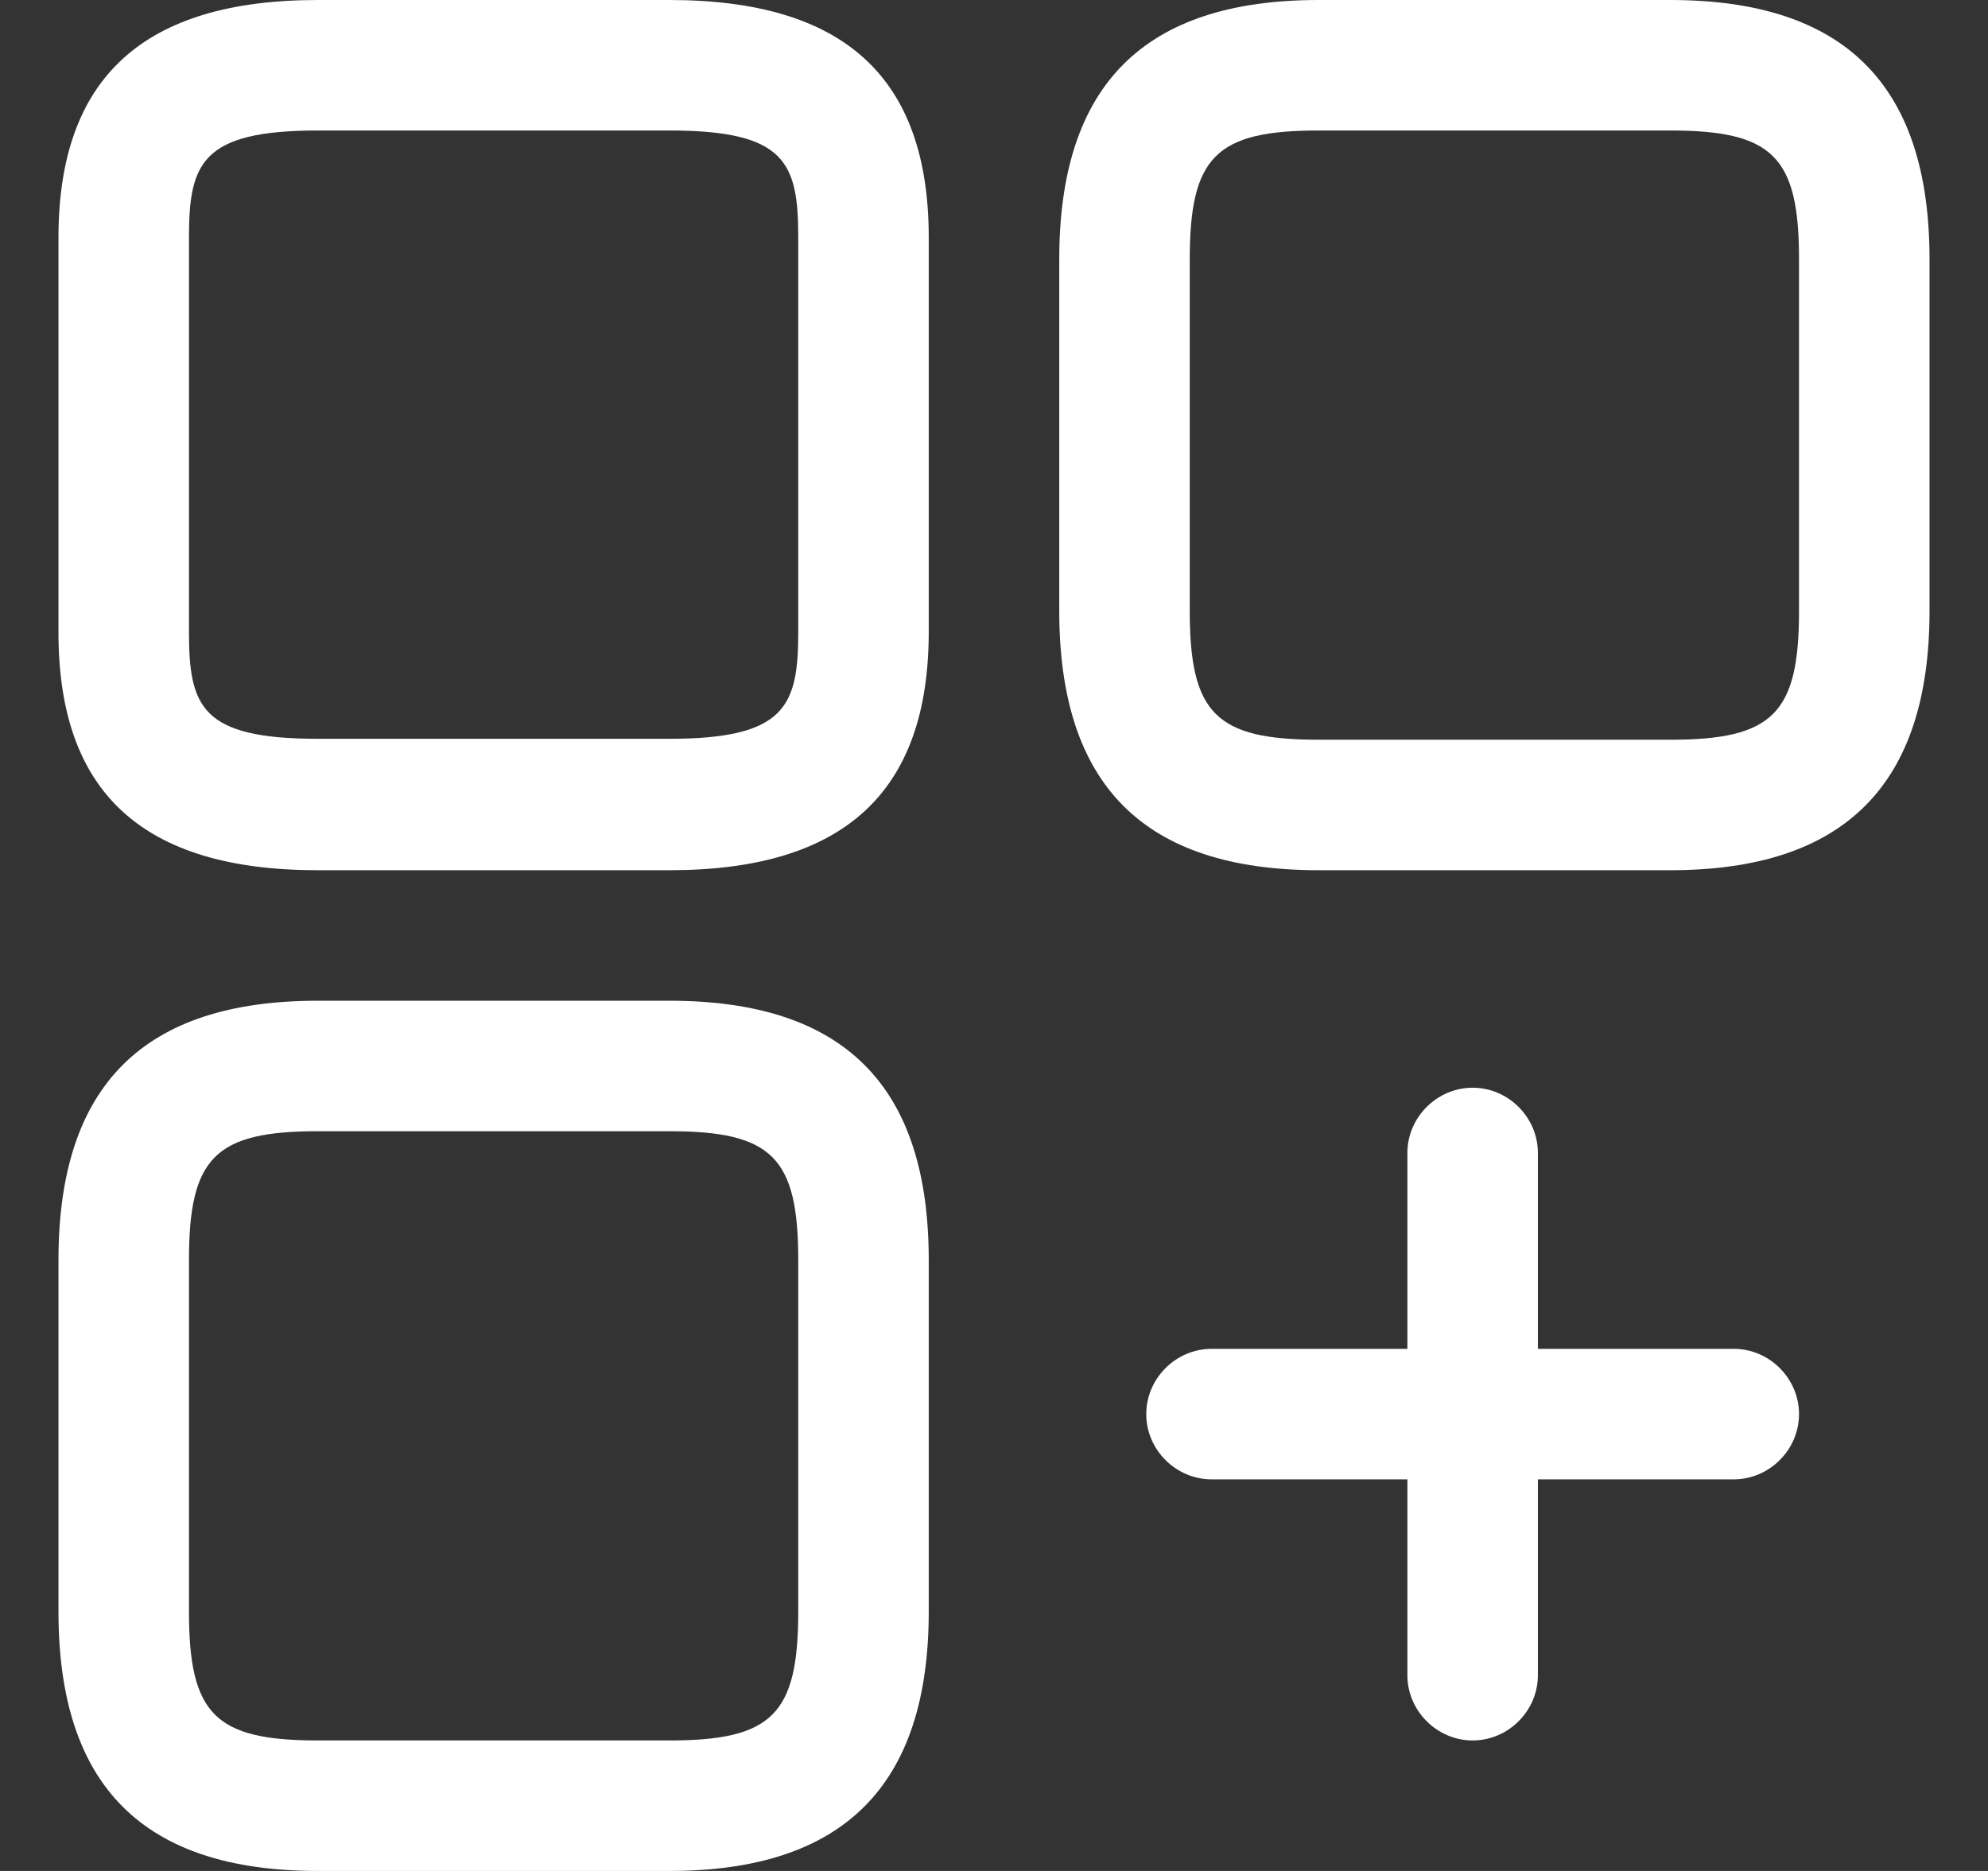
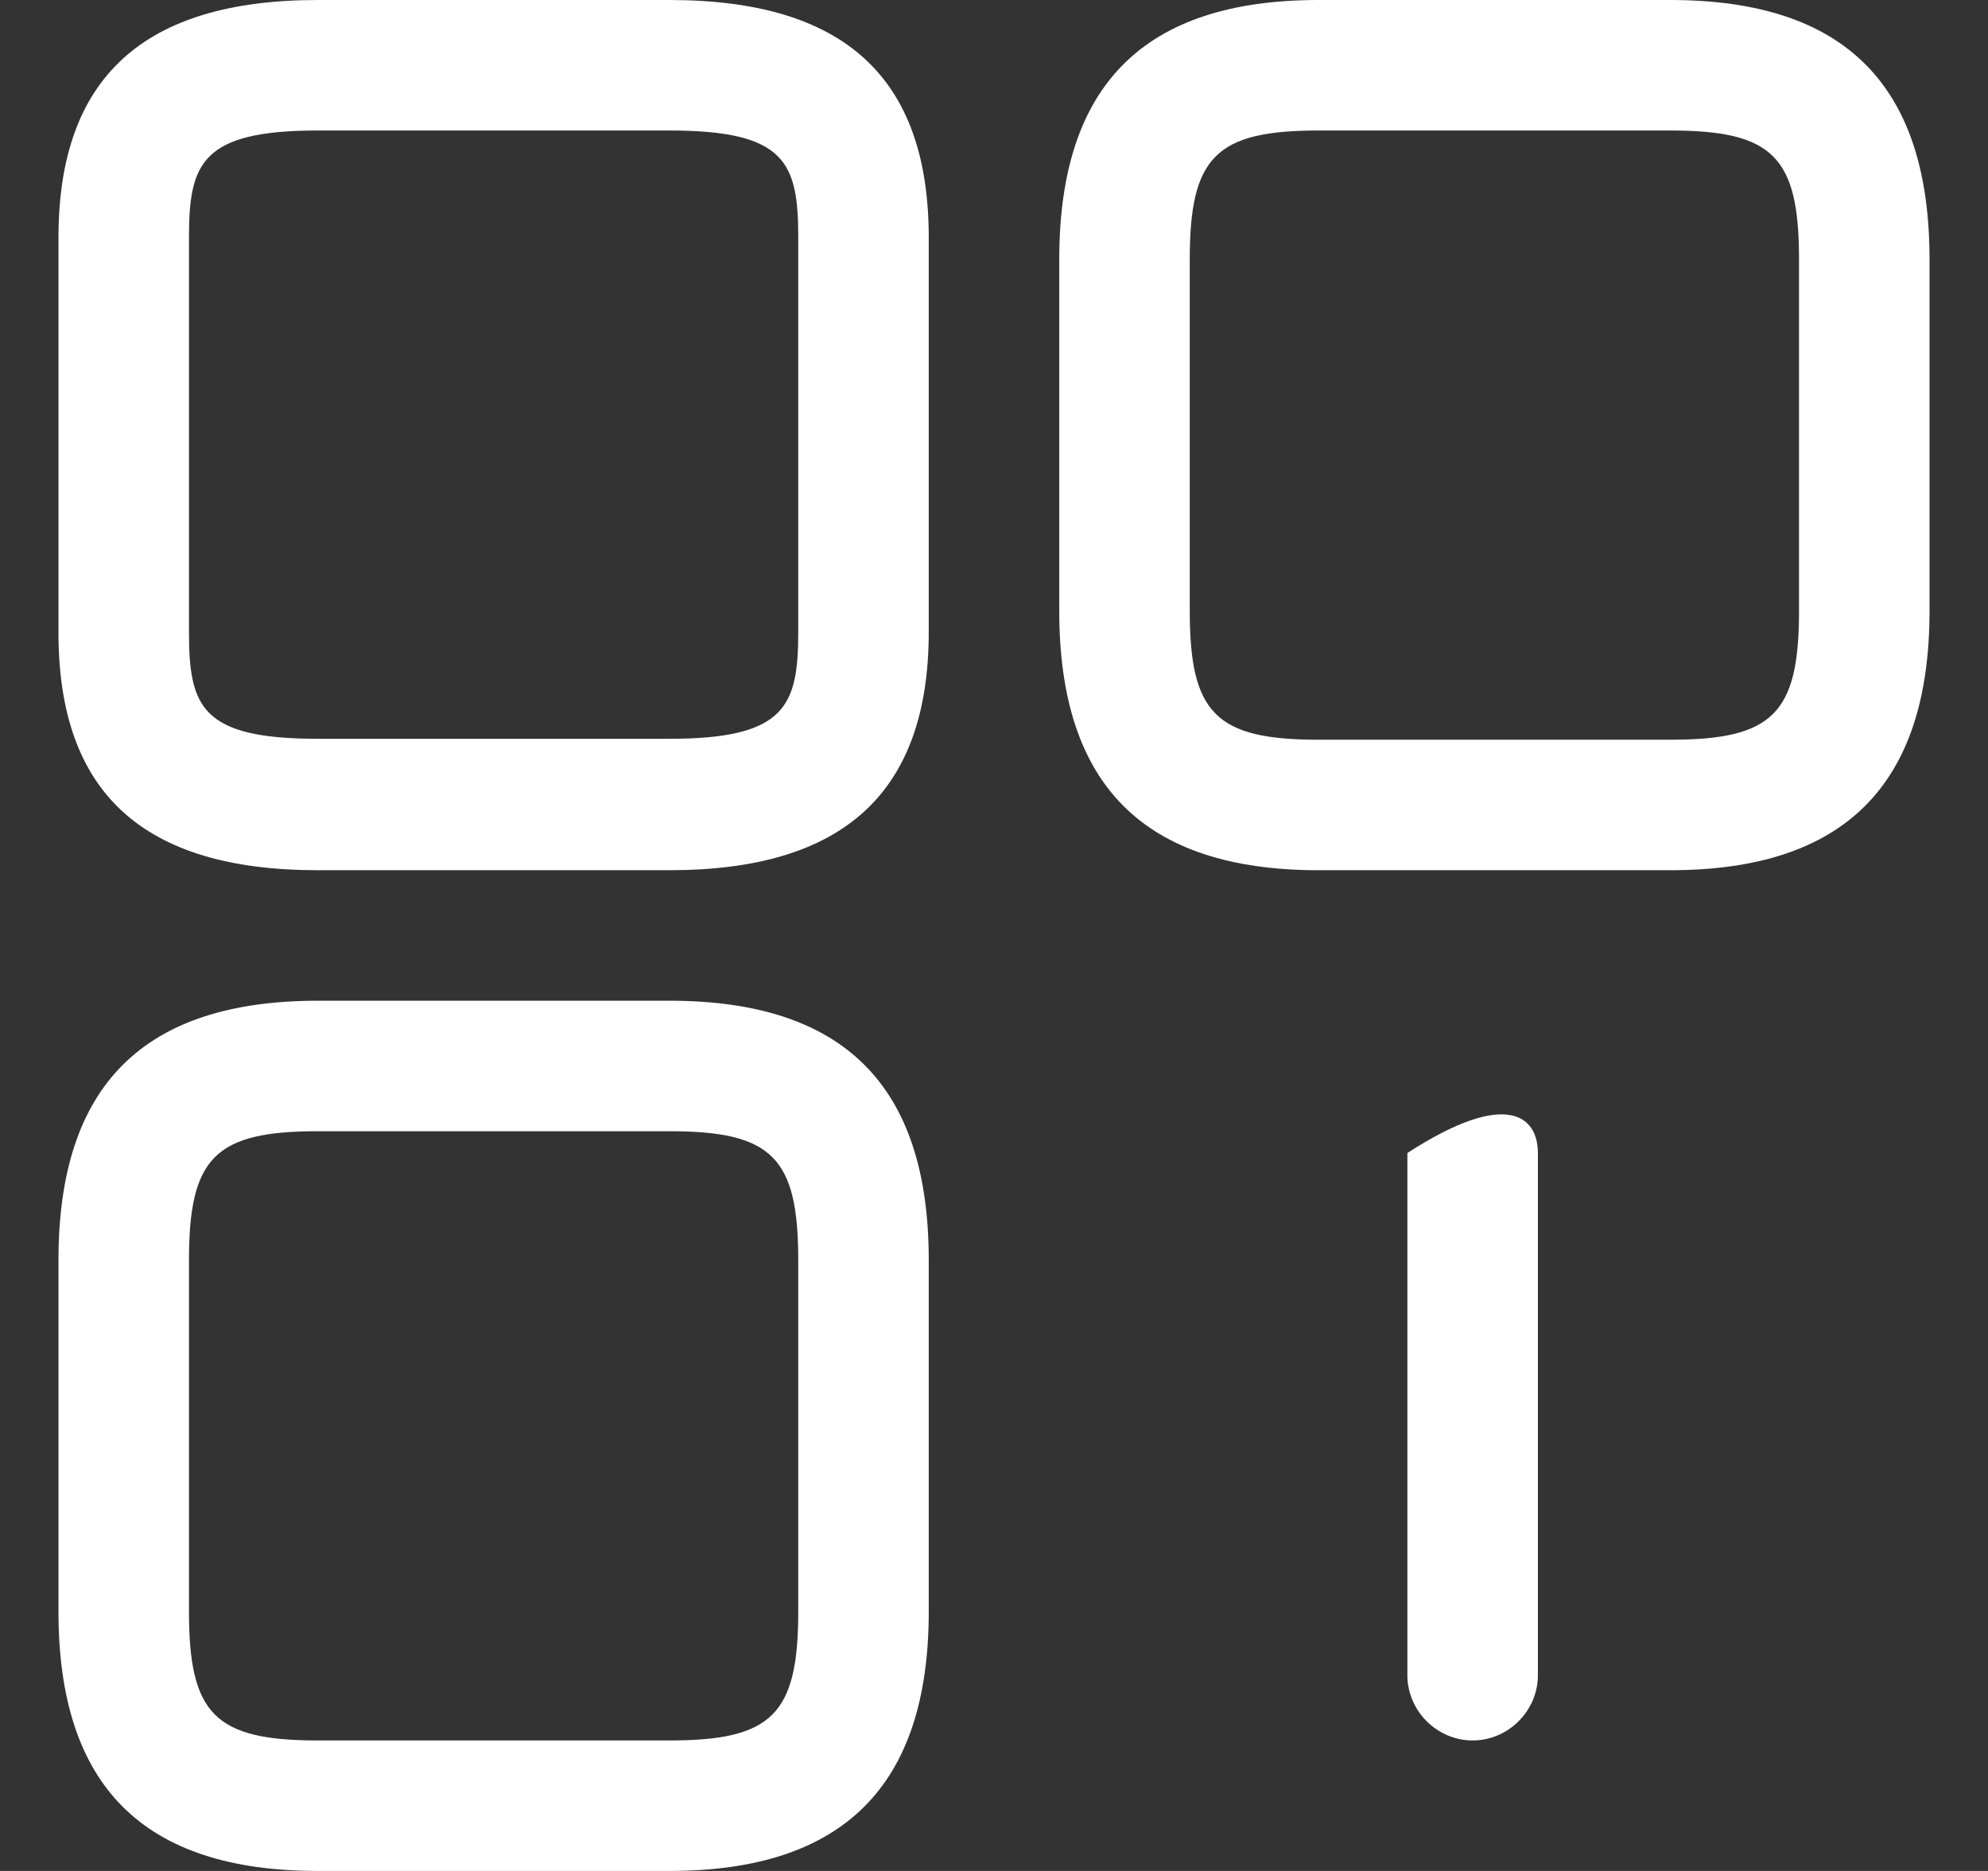
<svg xmlns="http://www.w3.org/2000/svg" width="17" height="16" viewBox="0 0 17 16" fill="none">
  <rect x="0" y="0" width="17" height="16" fill="#333333" stroke="none" />
  <path d="M14.282 7.442H11.276C9.78 7.442 9.058 6.713 9.058 5.224V2.218C9.058 0.722 9.787 0 11.276 0H14.282C15.778 0 16.5 0.729 16.5 2.218V5.224C16.5 6.713 15.771 7.442 14.282 7.442ZM11.276 1.116C10.398 1.116 10.174 1.34 10.174 2.218V5.224C10.174 6.102 10.398 6.326 11.276 6.326H14.282C15.161 6.326 15.384 6.102 15.384 5.224V2.218C15.384 1.34 15.161 1.116 14.282 1.116H11.276Z" fill="white" />
  <path d="M5.724 7.442H2.718C1.222 7.442 0.5 6.78 0.5 5.41V2.032C0.5 0.662 1.229 0 2.718 0H5.724C7.22 0 7.942 0.662 7.942 2.032V5.403C7.942 6.78 7.213 7.442 5.724 7.442ZM2.718 1.116C1.72 1.116 1.616 1.399 1.616 2.032V5.403C1.616 6.043 1.72 6.318 2.718 6.318H5.724C6.721 6.318 6.826 6.035 6.826 5.403V2.032C6.826 1.392 6.721 1.116 5.724 1.116H2.718Z" fill="white" />
  <path d="M5.724 16H2.718C1.222 16 0.5 15.271 0.5 13.782V10.776C0.5 9.28 1.229 8.558 2.718 8.558H5.724C7.22 8.558 7.942 9.287 7.942 10.776V13.782C7.942 15.271 7.213 16 5.724 16ZM2.718 9.674C1.84 9.674 1.616 9.898 1.616 10.776V13.782C1.616 14.661 1.84 14.884 2.718 14.884H5.724C6.602 14.884 6.826 14.661 6.826 13.782V10.776C6.826 9.898 6.602 9.674 5.724 9.674H2.718Z" fill="white" />
-   <path d="M14.826 12.651H10.361C10.055 12.651 9.802 12.398 9.802 12.093C9.802 11.788 10.055 11.535 10.361 11.535H14.826C15.131 11.535 15.384 11.788 15.384 12.093C15.384 12.398 15.131 12.651 14.826 12.651Z" fill="white" />
-   <path d="M12.593 14.884C12.288 14.884 12.035 14.631 12.035 14.326V9.86C12.035 9.555 12.288 9.302 12.593 9.302C12.898 9.302 13.151 9.555 13.151 9.86V14.326C13.151 14.631 12.898 14.884 12.593 14.884Z" fill="white" />
+   <path d="M12.593 14.884C12.288 14.884 12.035 14.631 12.035 14.326V9.86C12.898 9.302 13.151 9.555 13.151 9.86V14.326C13.151 14.631 12.898 14.884 12.593 14.884Z" fill="white" />
</svg>